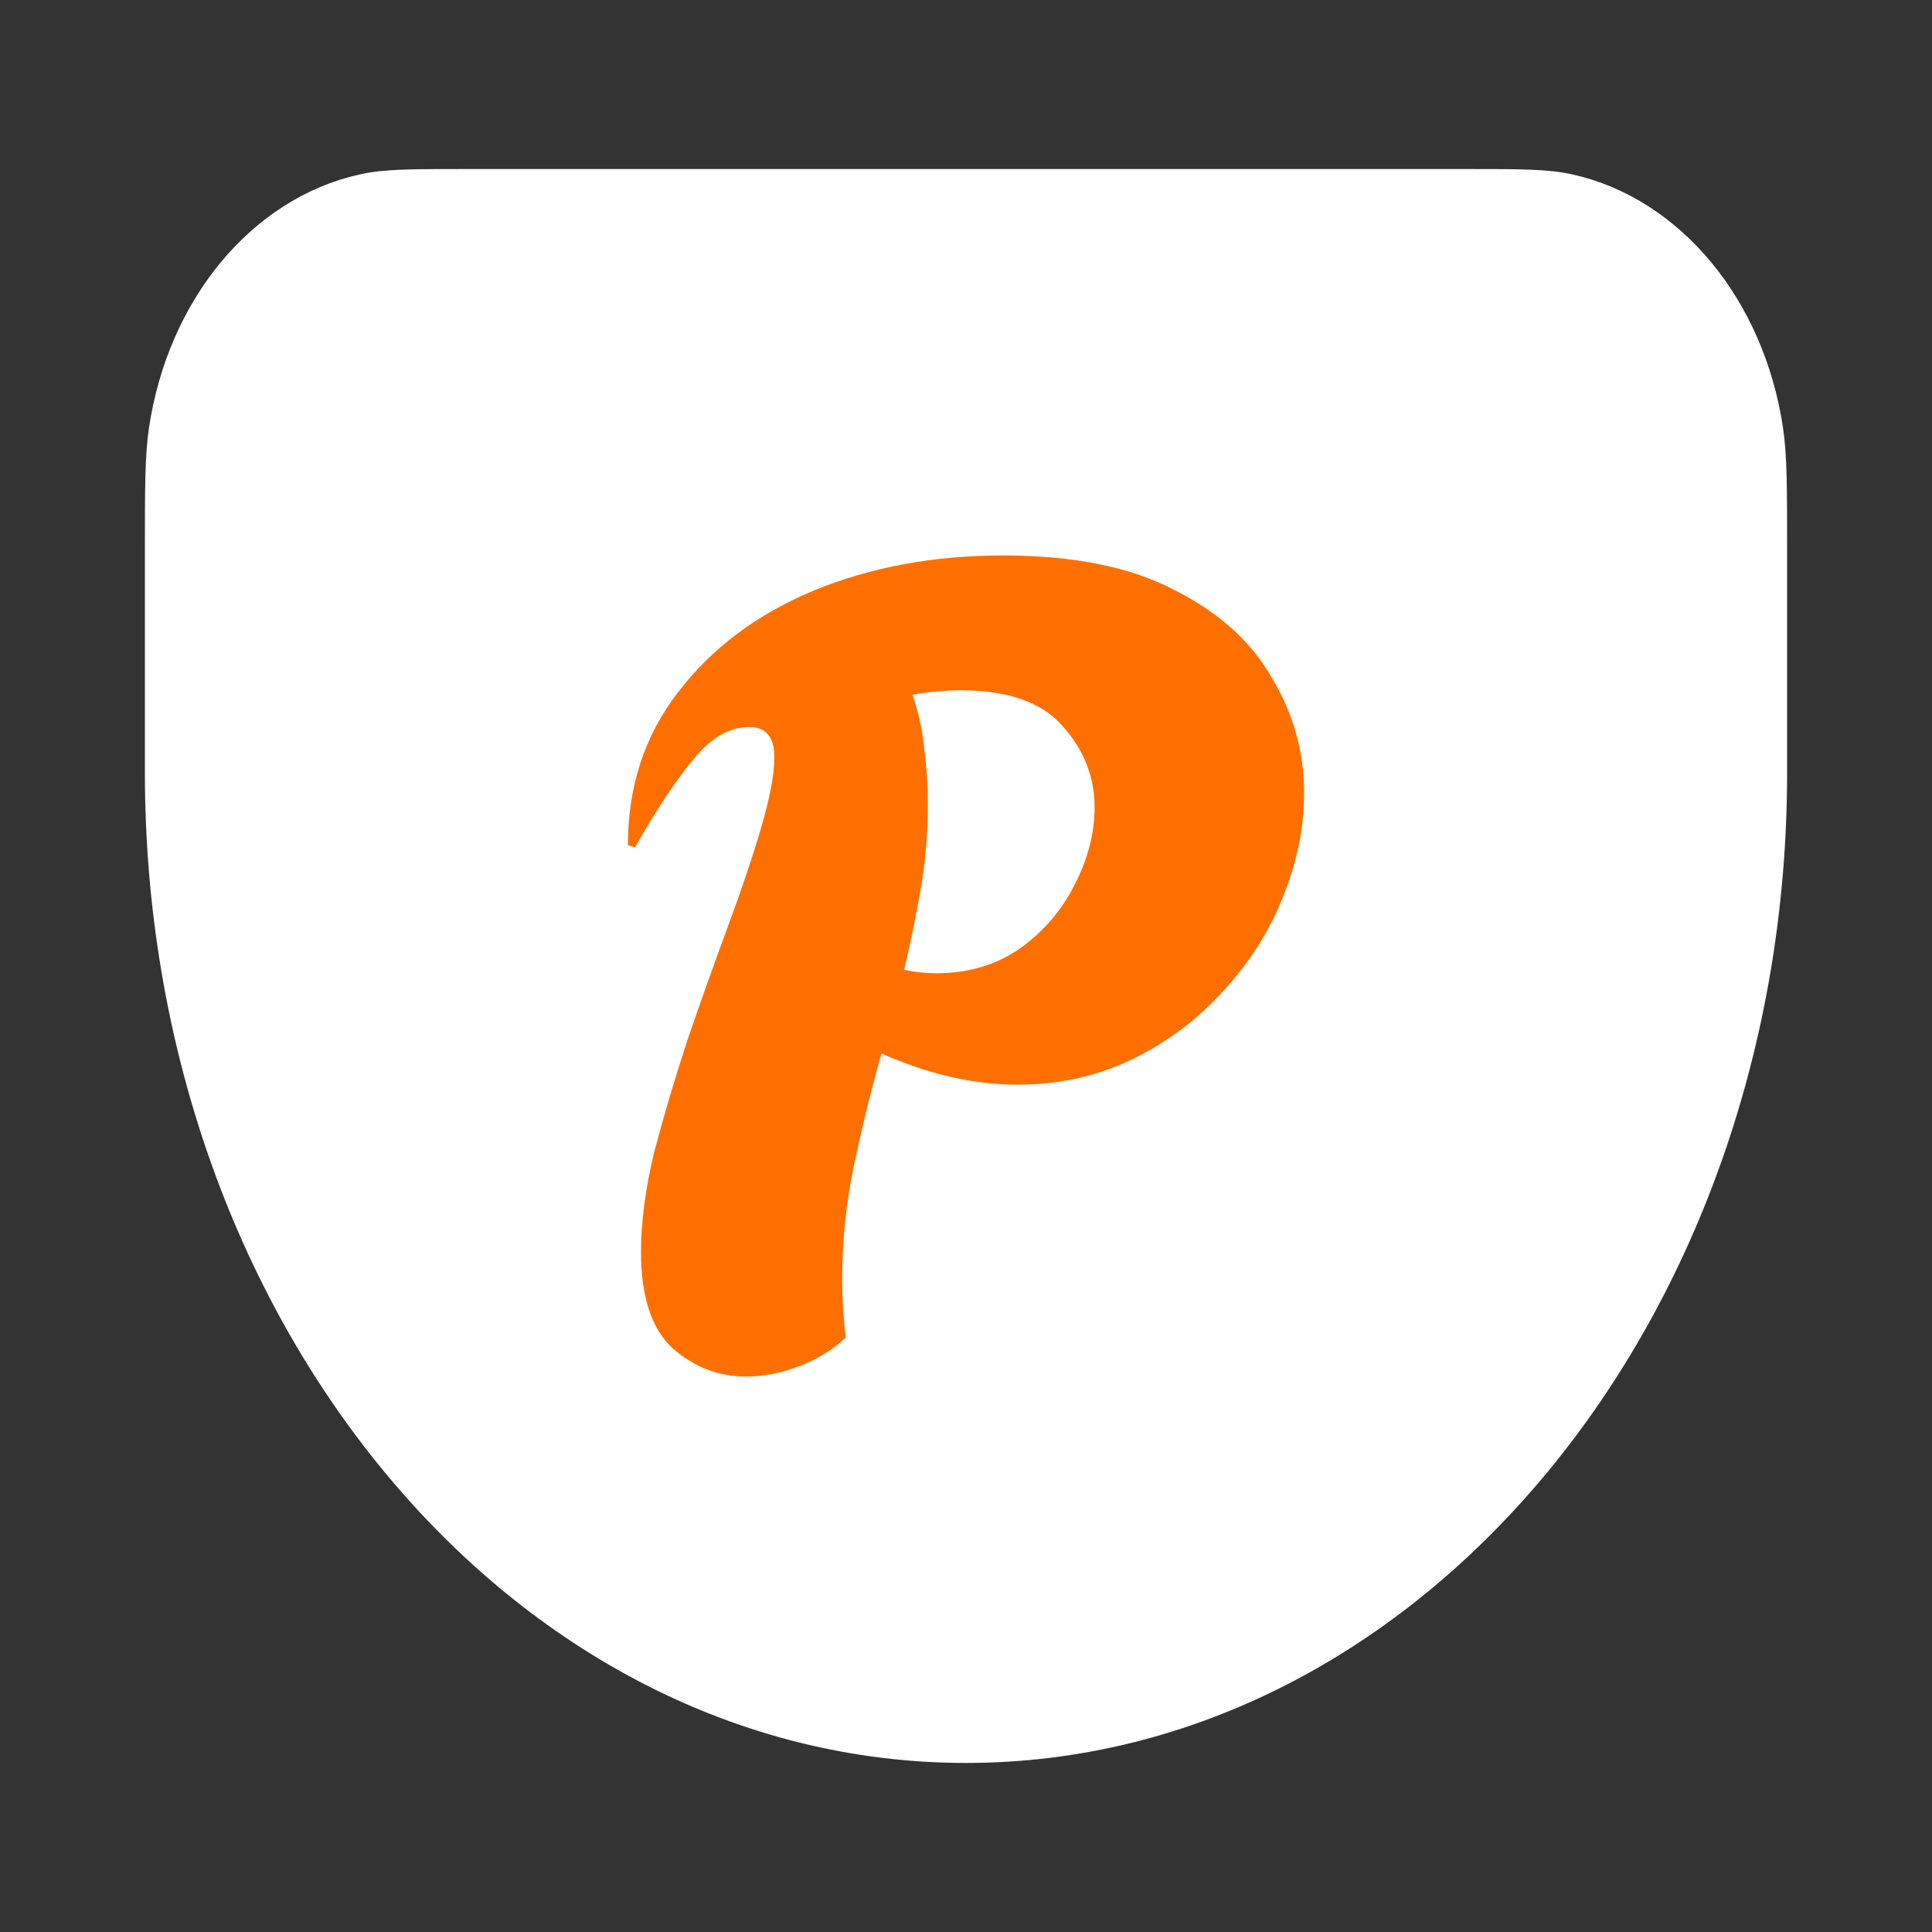
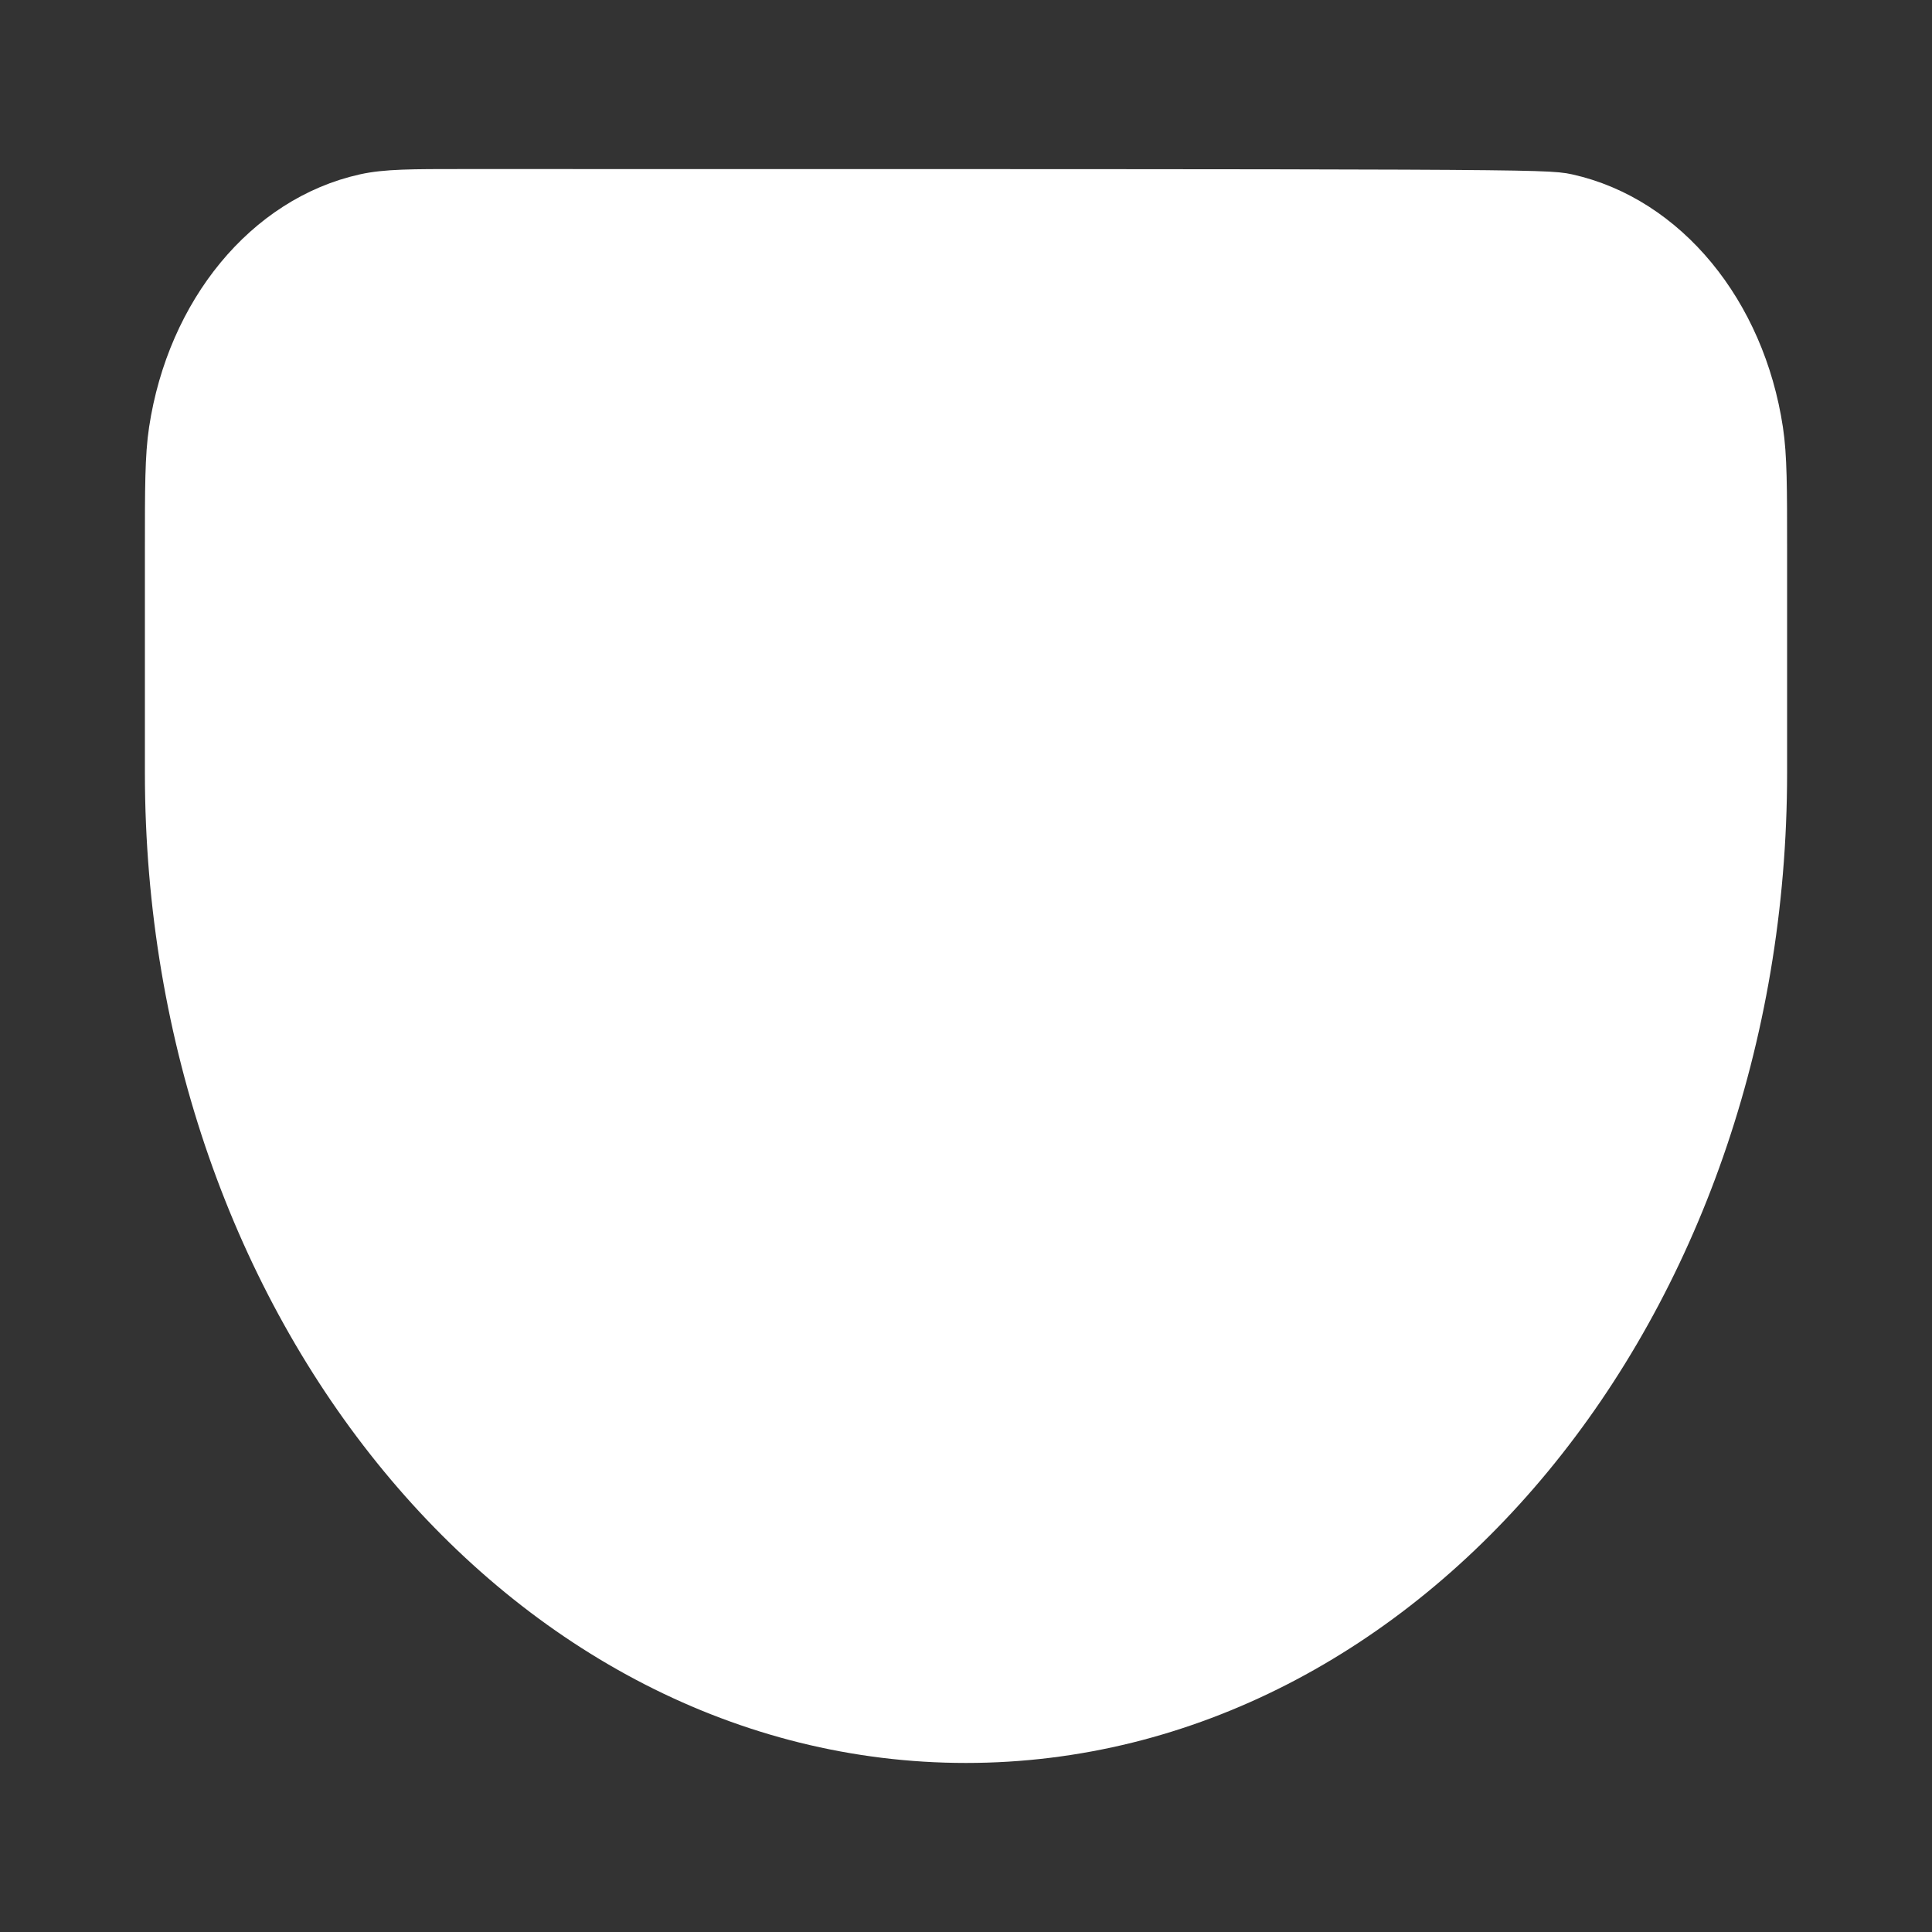
<svg xmlns="http://www.w3.org/2000/svg" width="80" height="80" viewBox="0 0 80 80" fill="none">
  <rect x="0" y="0" width="80" height="80" fill="#333333" stroke="none" />
-   <path d="M7 22.769C7 20.196 7 18.91 7.162 17.837C7.904 12.933 11.07 9.095 15.116 8.197C16 8 17.062 8 19.185 8H60.815C62.938 8 64 8 64.885 8.197C68.93 9.095 72.097 12.933 72.838 17.837C73 18.91 73 20.196 73 22.769V32C73 54.091 58.225 72 40 72C21.775 72 7 54.091 7 32V22.769Z" fill="white" stroke="white" stroke-width="2" stroke-linejoin="round" />
-   <path d="M30.88 57C29.763 57 28.761 56.616 27.873 55.847C26.986 55.047 26.542 53.709 26.542 51.833C26.542 50.603 26.723 49.234 27.084 47.727C27.479 46.22 27.939 44.667 28.465 43.068C29.023 41.438 29.582 39.869 30.141 38.362C30.7 36.855 31.16 35.487 31.521 34.256C31.883 33.026 32.063 32.057 32.063 31.35C32.063 30.52 31.718 30.105 31.028 30.105C30.207 30.105 29.434 30.55 28.711 31.442C27.988 32.303 27.183 33.518 26.296 35.087L26 34.995C26 32.565 26.69 30.458 28.07 28.674C29.451 26.86 31.308 25.46 33.641 24.476C36.007 23.492 38.636 23 41.528 23C44.453 23 46.819 23.477 48.627 24.43C50.467 25.353 51.815 26.568 52.669 28.075C53.556 29.551 54 31.135 54 32.826C54 34.272 53.704 35.717 53.113 37.163C52.554 38.578 51.732 39.869 50.648 41.038C49.596 42.207 48.347 43.145 46.901 43.852C45.455 44.559 43.861 44.913 42.12 44.913C40.312 44.913 38.439 44.483 36.5 43.621C36.073 45.128 35.695 46.666 35.366 48.235C35.038 49.773 34.873 51.356 34.873 52.986C34.873 53.786 34.922 54.586 35.021 55.385C34.462 55.908 33.805 56.308 33.049 56.585C32.326 56.862 31.603 57 30.88 57ZM38.768 40.3C40.082 40.3 41.232 39.962 42.218 39.285C43.204 38.578 43.96 37.701 44.486 36.655C45.045 35.579 45.324 34.502 45.324 33.426C45.324 32.165 44.88 31.043 43.993 30.058C43.139 29.074 41.725 28.582 39.754 28.582C39.491 28.582 39.178 28.598 38.817 28.628C38.488 28.659 38.143 28.705 37.782 28.767C38.045 29.535 38.209 30.304 38.275 31.073C38.373 31.811 38.422 32.534 38.422 33.242C38.422 34.472 38.324 35.656 38.127 36.794C37.93 37.932 37.7 39.054 37.437 40.161C37.897 40.254 38.34 40.3 38.768 40.3Z" fill="#FF6F00" />
+   <path d="M7 22.769C7 20.196 7 18.91 7.162 17.837C7.904 12.933 11.07 9.095 15.116 8.197C16 8 17.062 8 19.185 8C62.938 8 64 8 64.885 8.197C68.93 9.095 72.097 12.933 72.838 17.837C73 18.91 73 20.196 73 22.769V32C73 54.091 58.225 72 40 72C21.775 72 7 54.091 7 32V22.769Z" fill="white" stroke="white" stroke-width="2" stroke-linejoin="round" />
</svg>